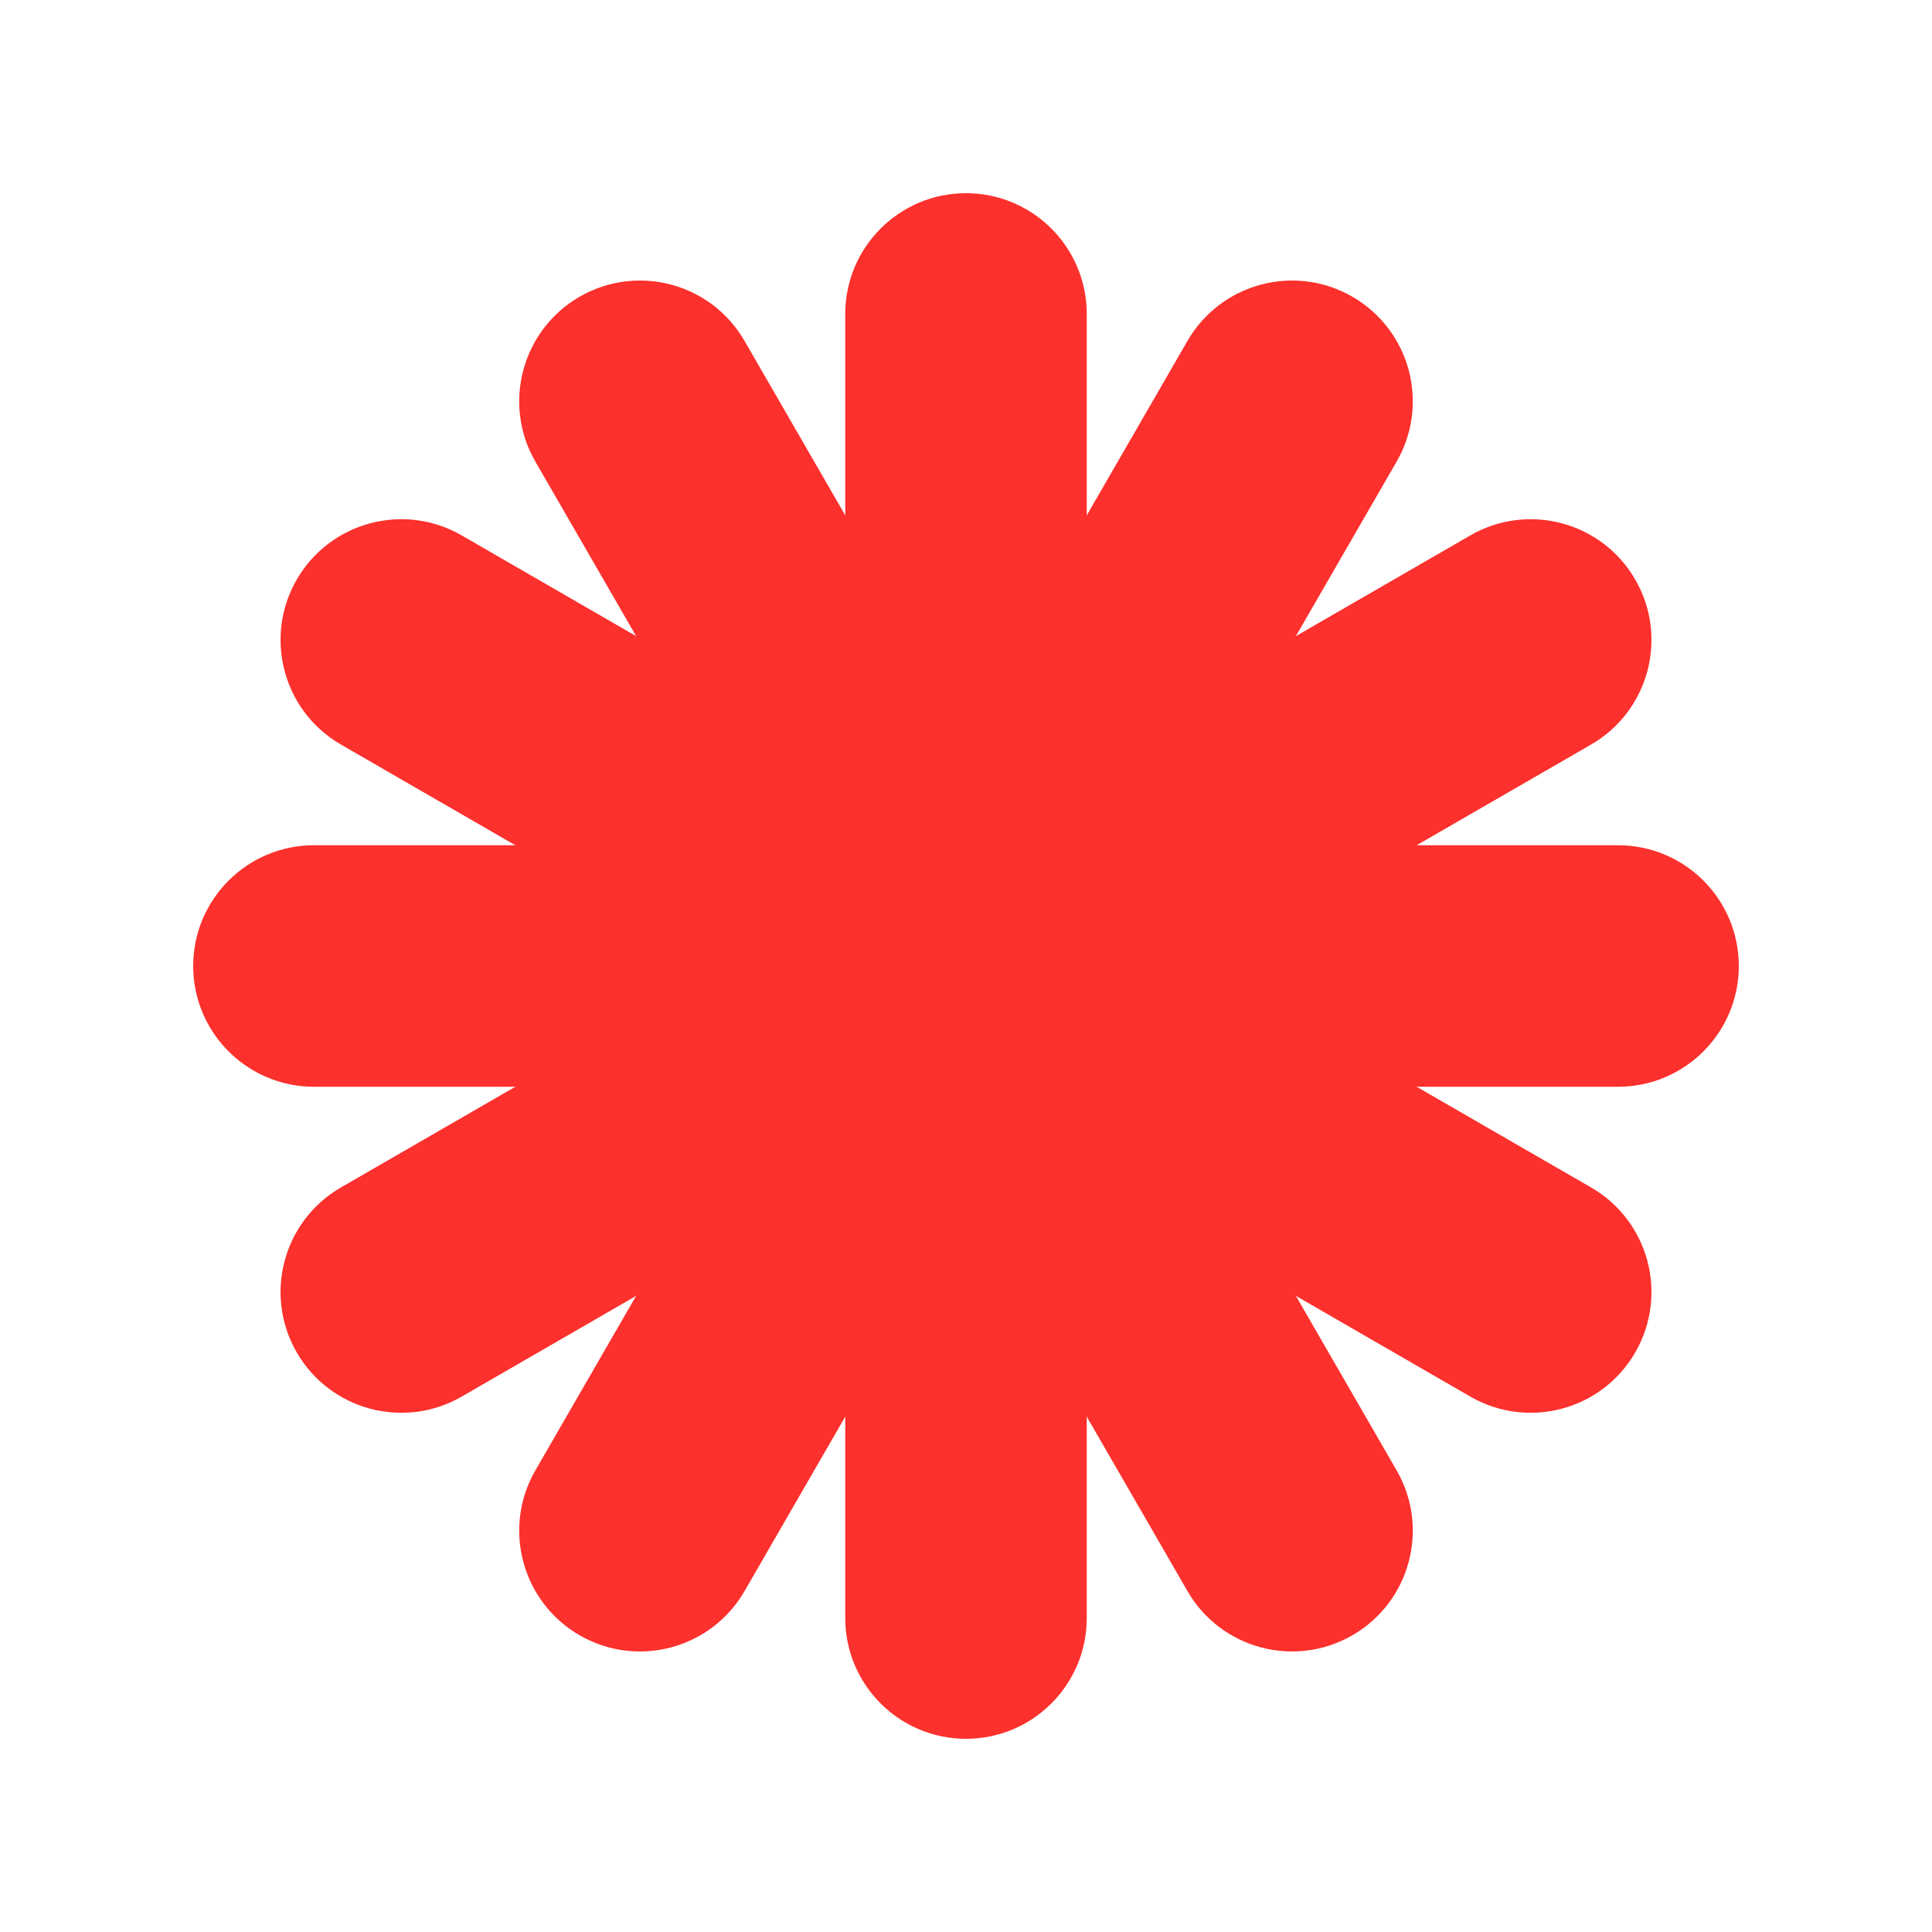
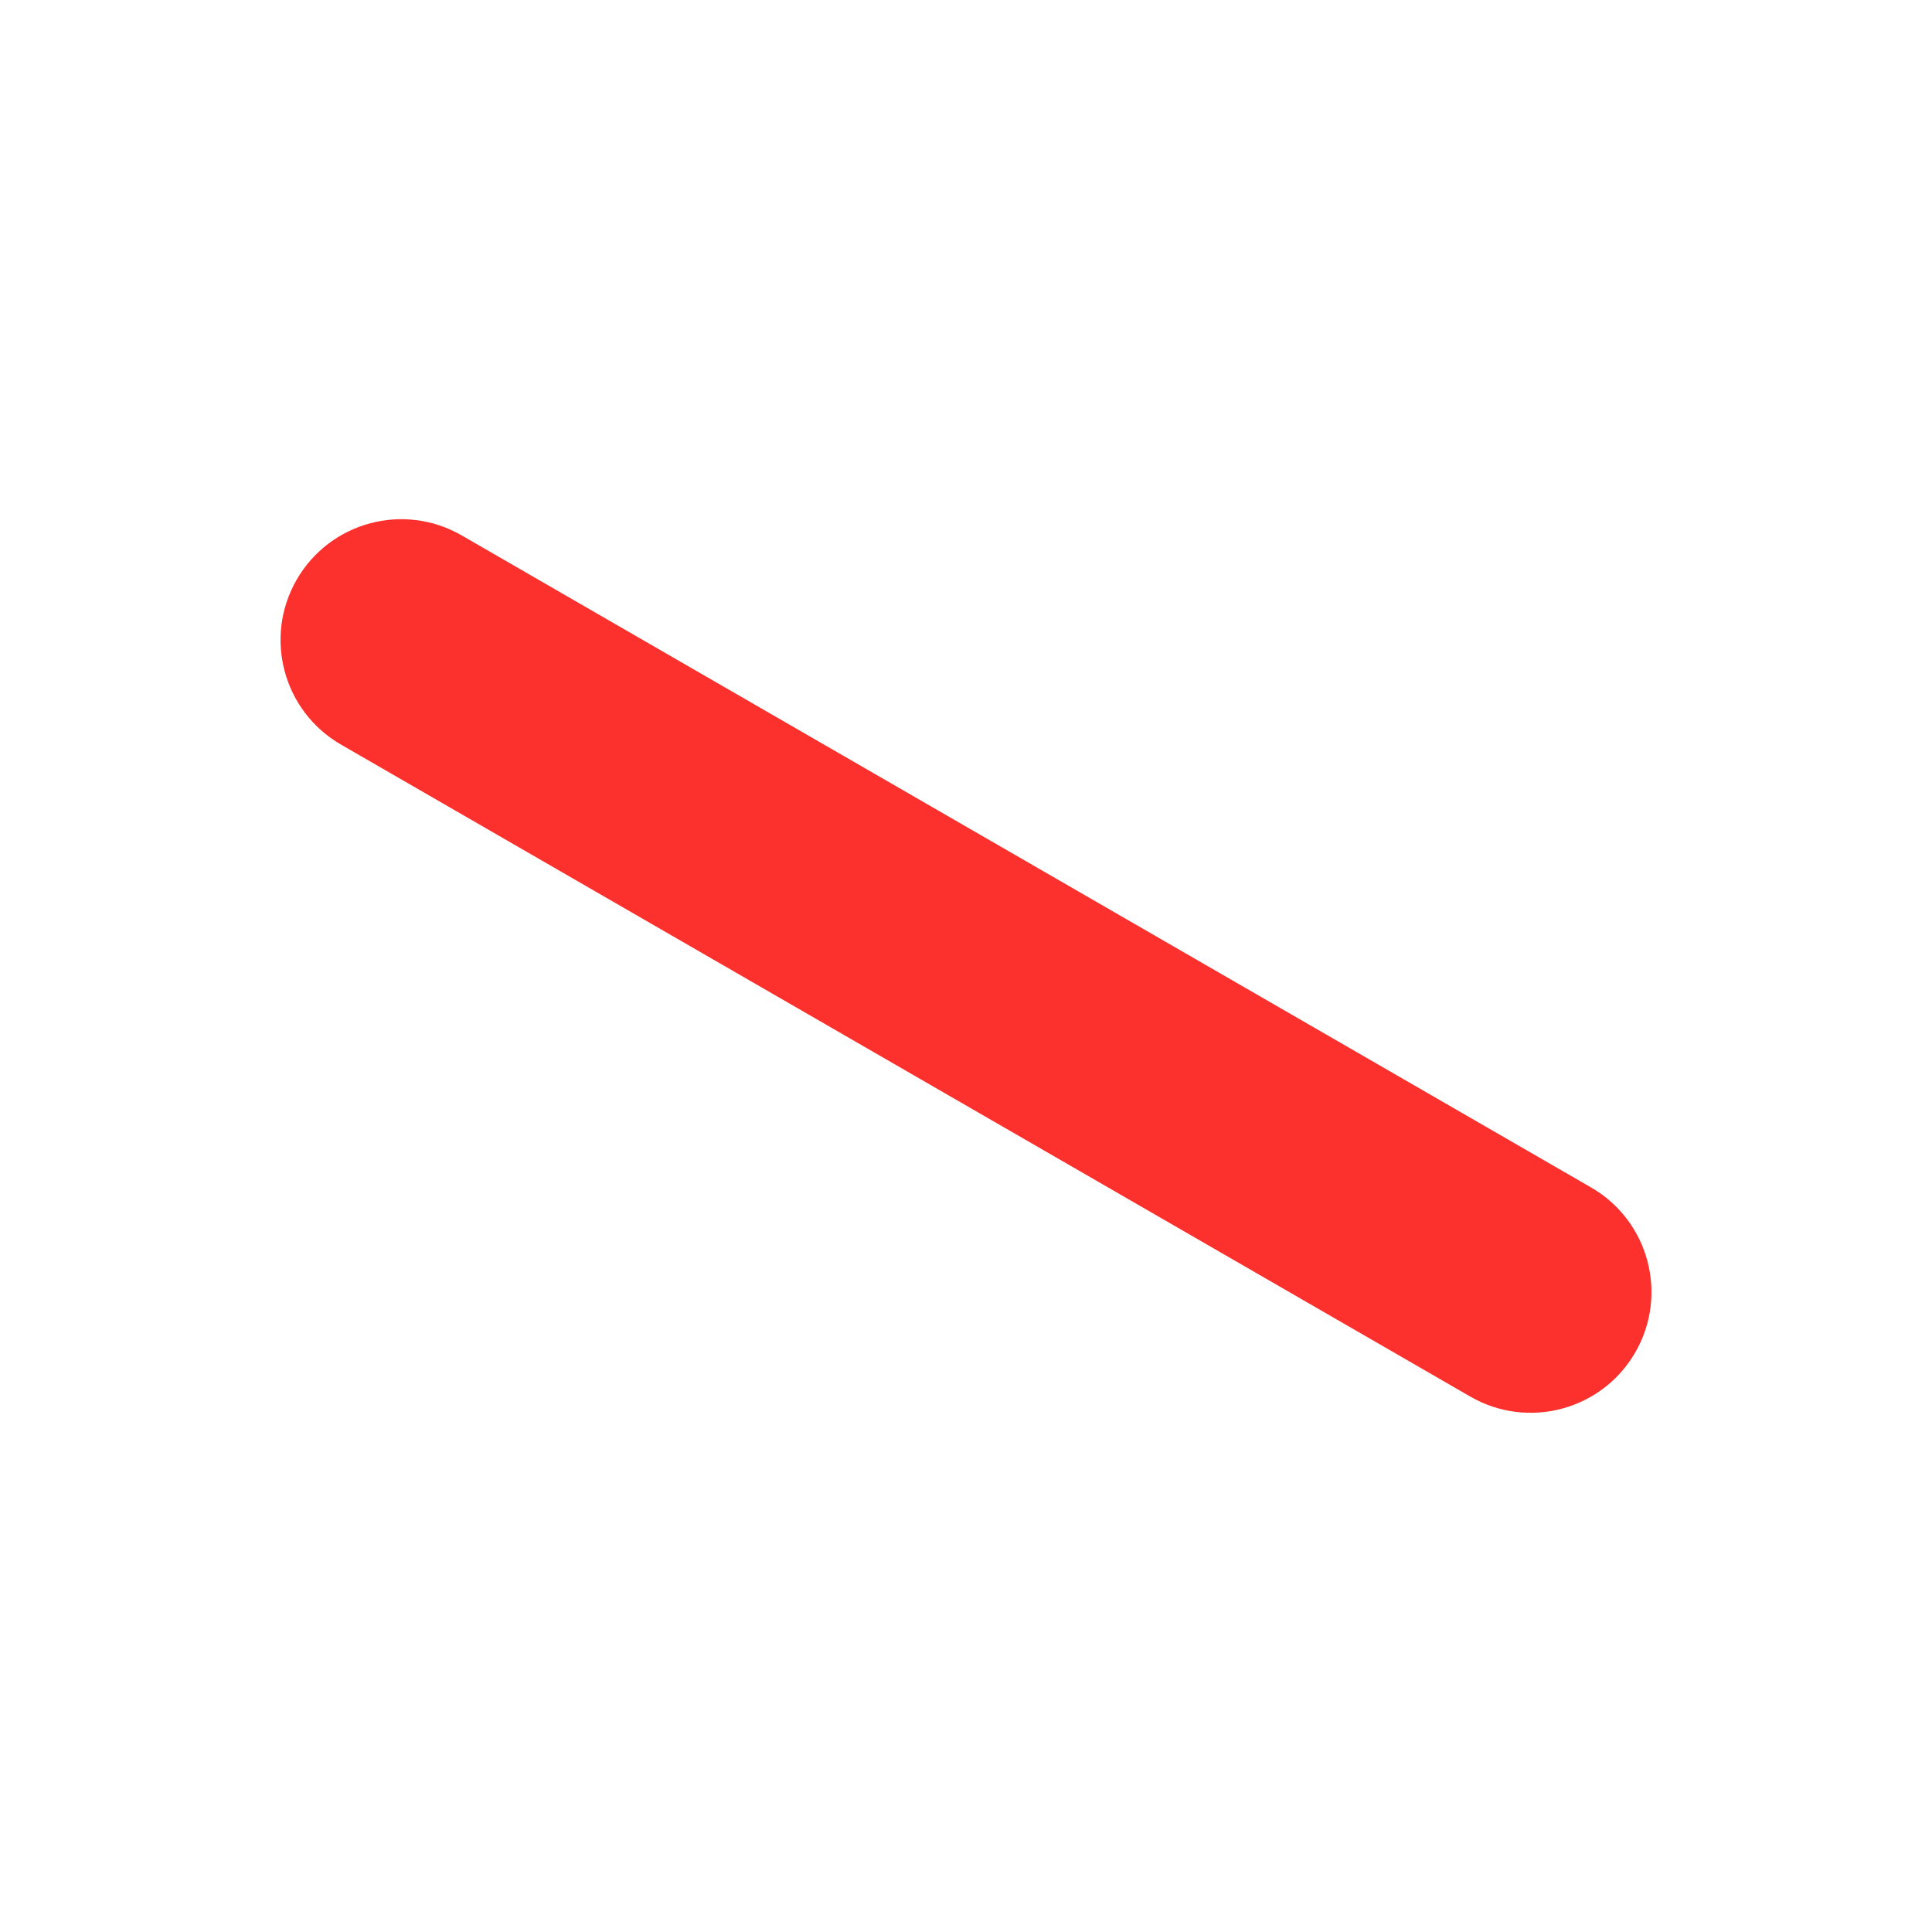
<svg xmlns="http://www.w3.org/2000/svg" width="80" height="80" viewBox="0 0 80 80" fill="none">
  <g filter="url(#filter0_g_139_3746)">
-     <path d="M35 13C35 10.239 37.239 8 40 8C42.761 8 45 10.239 45 13V67C45 69.761 42.761 72 40 72C37.239 72 35 69.761 35 67V13Z" fill="#FC302C" />
-     <path d="M22.17 19.117C20.789 16.726 21.609 13.668 24 12.287C26.392 10.906 29.45 11.726 30.83 14.117L57.83 60.883C59.211 63.274 58.392 66.332 56 67.713C53.609 69.094 50.551 68.274 49.17 65.883L22.17 19.117Z" fill="#FC302C" />
    <path d="M14.117 30.83C11.726 29.449 10.907 26.391 12.287 24C13.668 21.608 16.726 20.789 19.117 22.17L65.883 49.17C68.274 50.55 69.094 53.608 67.713 56C66.332 58.391 63.274 59.211 60.883 57.83L14.117 30.83Z" fill="#FC302C" />
-     <path d="M13 45C10.239 45 8 42.761 8 40C8 37.239 10.239 35 13 35H67C69.761 35 72 37.239 72 40C72 42.761 69.761 45 67 45H13Z" fill="#FC302C" />
-     <path d="M19.117 57.83C16.726 59.211 13.668 58.392 12.287 56C10.907 53.608 11.726 50.551 14.117 49.17L60.883 22.17C63.274 20.789 66.332 21.608 67.713 24C69.094 26.392 68.274 29.449 65.883 30.83L19.117 57.83Z" fill="#FC302C" />
-     <path d="M30.83 65.883C29.45 68.274 26.392 69.094 24 67.713C21.609 66.332 20.789 63.274 22.17 60.883L49.17 14.117C50.551 11.726 53.609 10.906 56 12.287C58.392 13.668 59.211 16.726 57.83 19.117L30.83 65.883Z" fill="#FC302C" />
  </g>
  <defs>
    <filter id="filter0_g_139_3746" x="0.8" y="0.8" width="78.4" height="78.4" filterUnits="userSpaceOnUse" color-interpolation-filters="sRGB">
      <feFlood flood-opacity="0" result="BackgroundImageFix" />
      <feBlend mode="normal" in="SourceGraphic" in2="BackgroundImageFix" result="shape" />
      <feTurbulence type="fractalNoise" baseFrequency="0.333 0.333" numOctaves="3" seed="6904" />
      <feDisplacementMap in="shape" scale="14.4" xChannelSelector="R" yChannelSelector="G" result="displacedImage" width="100%" height="100%" />
      <feMerge result="effect1_texture_139_3746">
        <feMergeNode in="displacedImage" />
      </feMerge>
    </filter>
  </defs>
</svg>